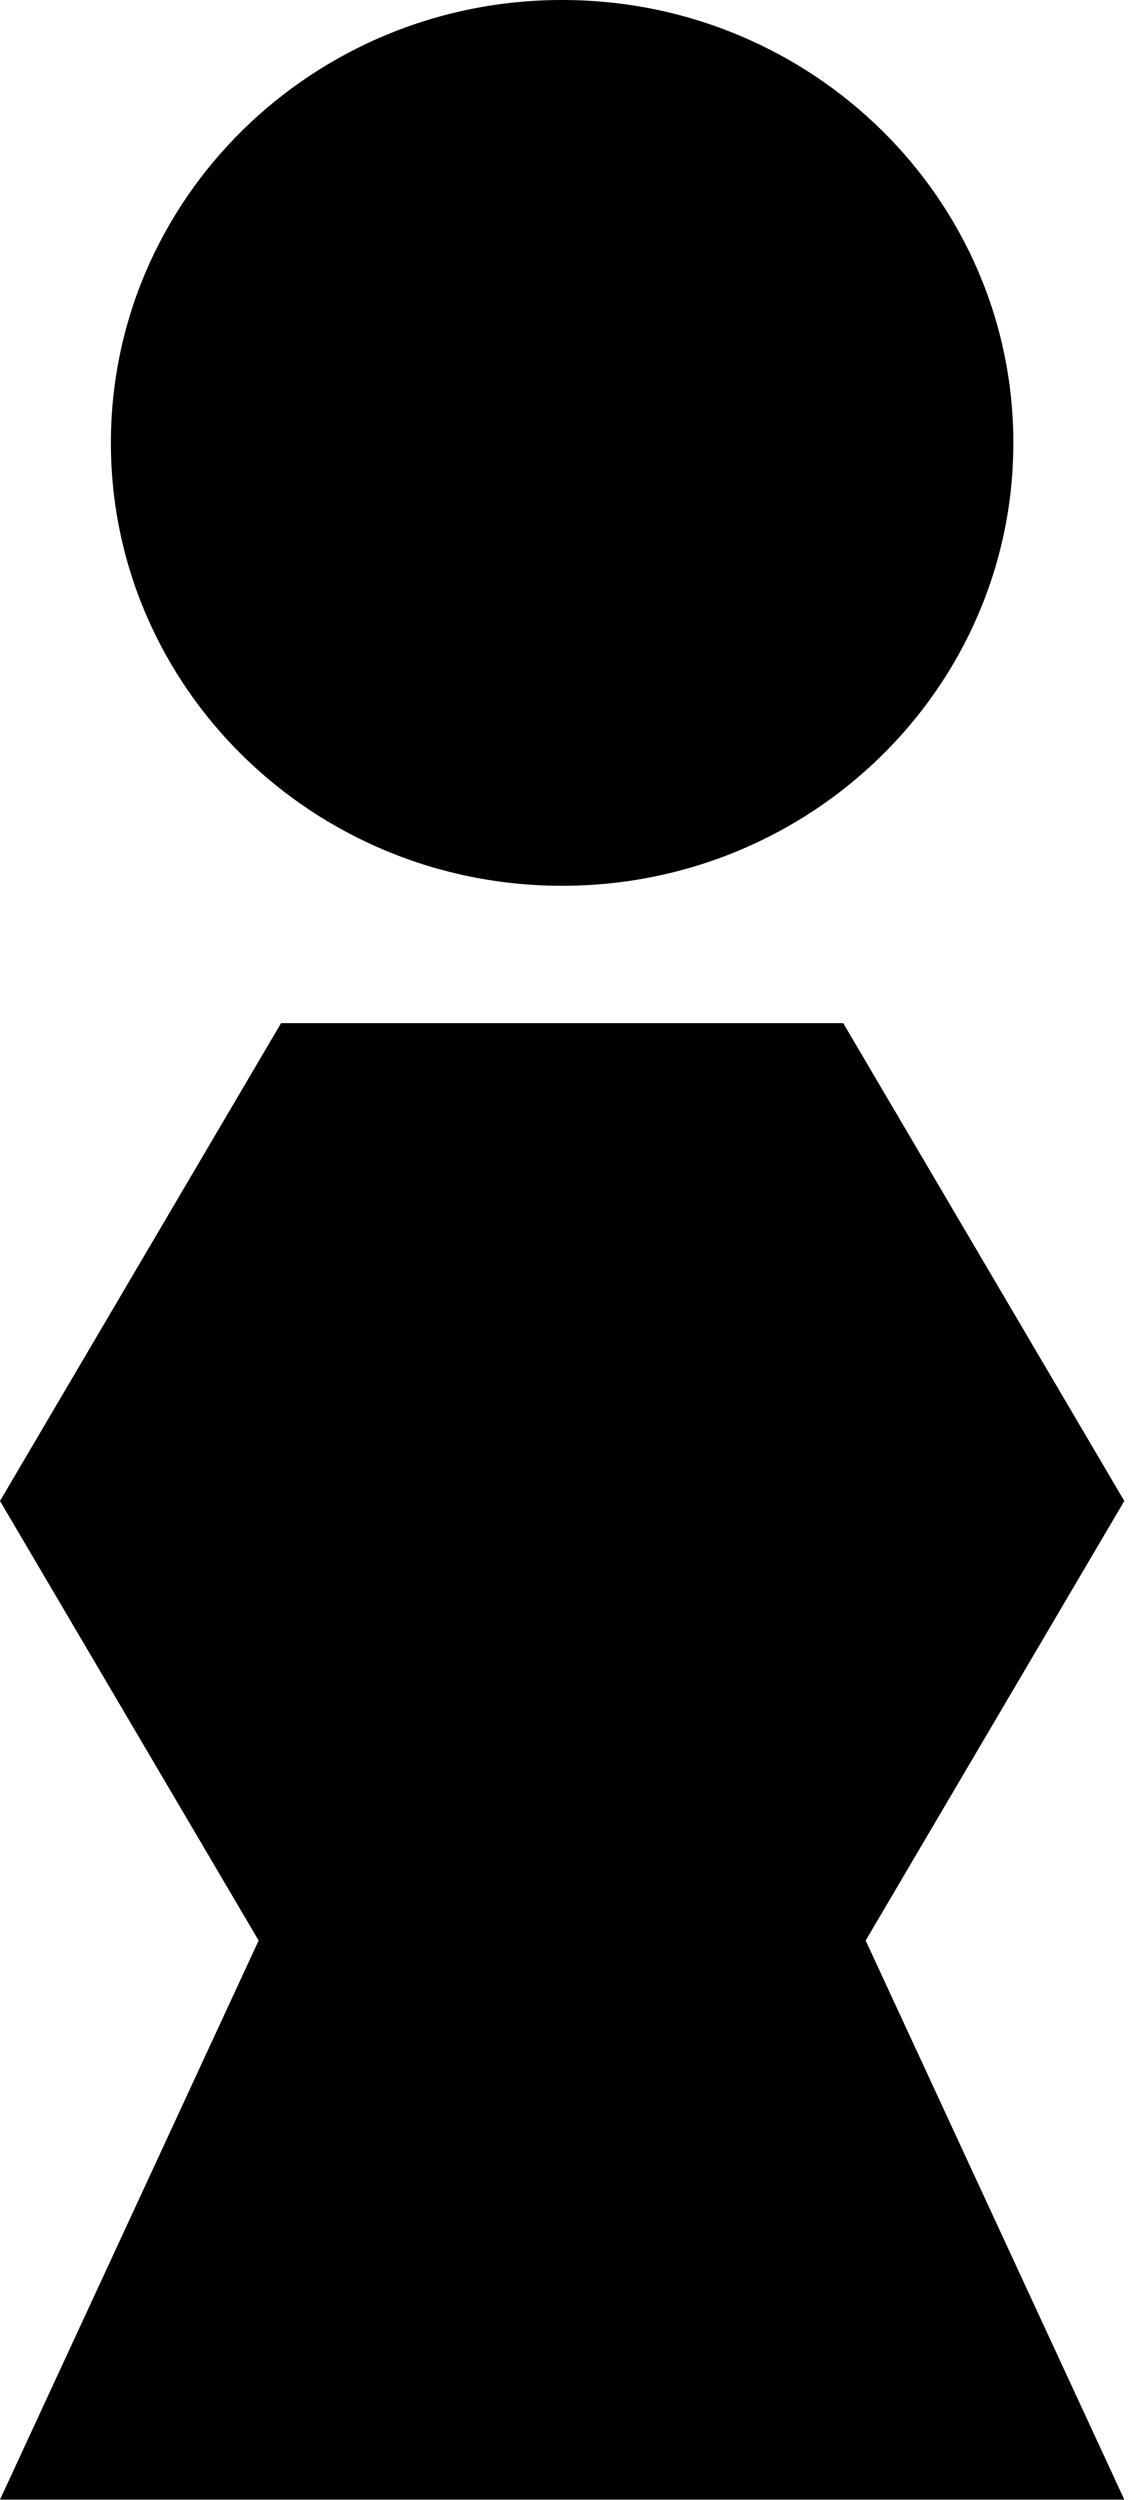
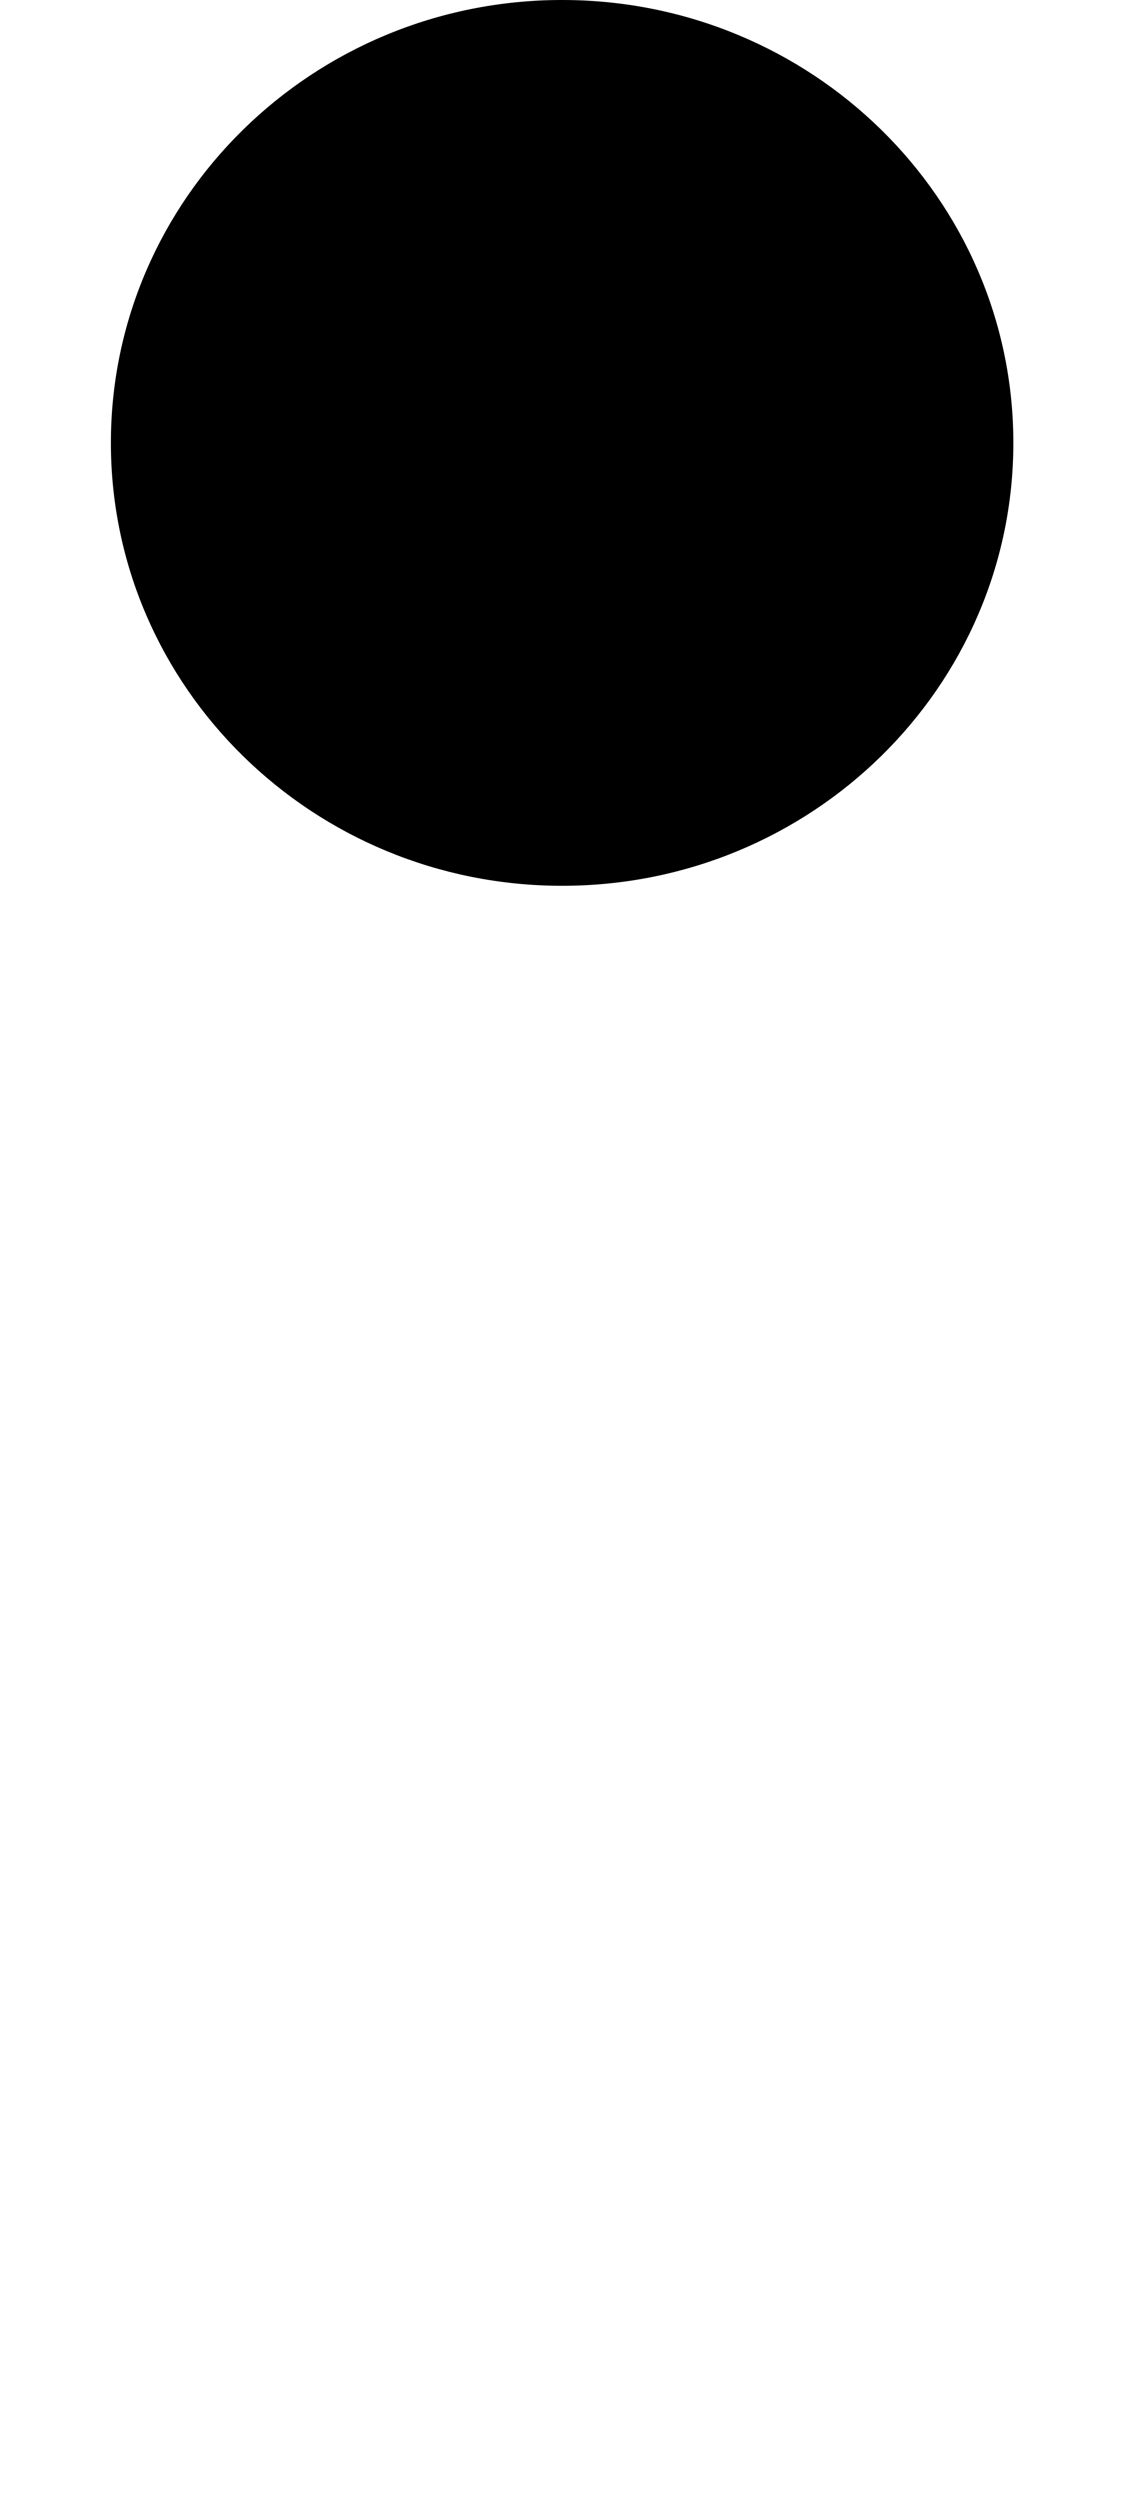
<svg xmlns="http://www.w3.org/2000/svg" width="102" height="226" viewBox="0 0 102 226" fill="none">
-   <path d="M101.666 225.956L78.279 175.417L101.666 135.682L76.249 92.488H25.416L0 135.682L23.387 175.417L0 225.956H101.666Z" fill="black" />
  <path d="M50.83 80.073C73.365 80.073 91.633 62.148 91.633 40.036C91.633 17.925 73.365 0 50.83 0C28.296 0 10.027 17.925 10.027 40.036C10.027 62.148 28.296 80.073 50.83 80.073Z" fill="black" />
</svg>